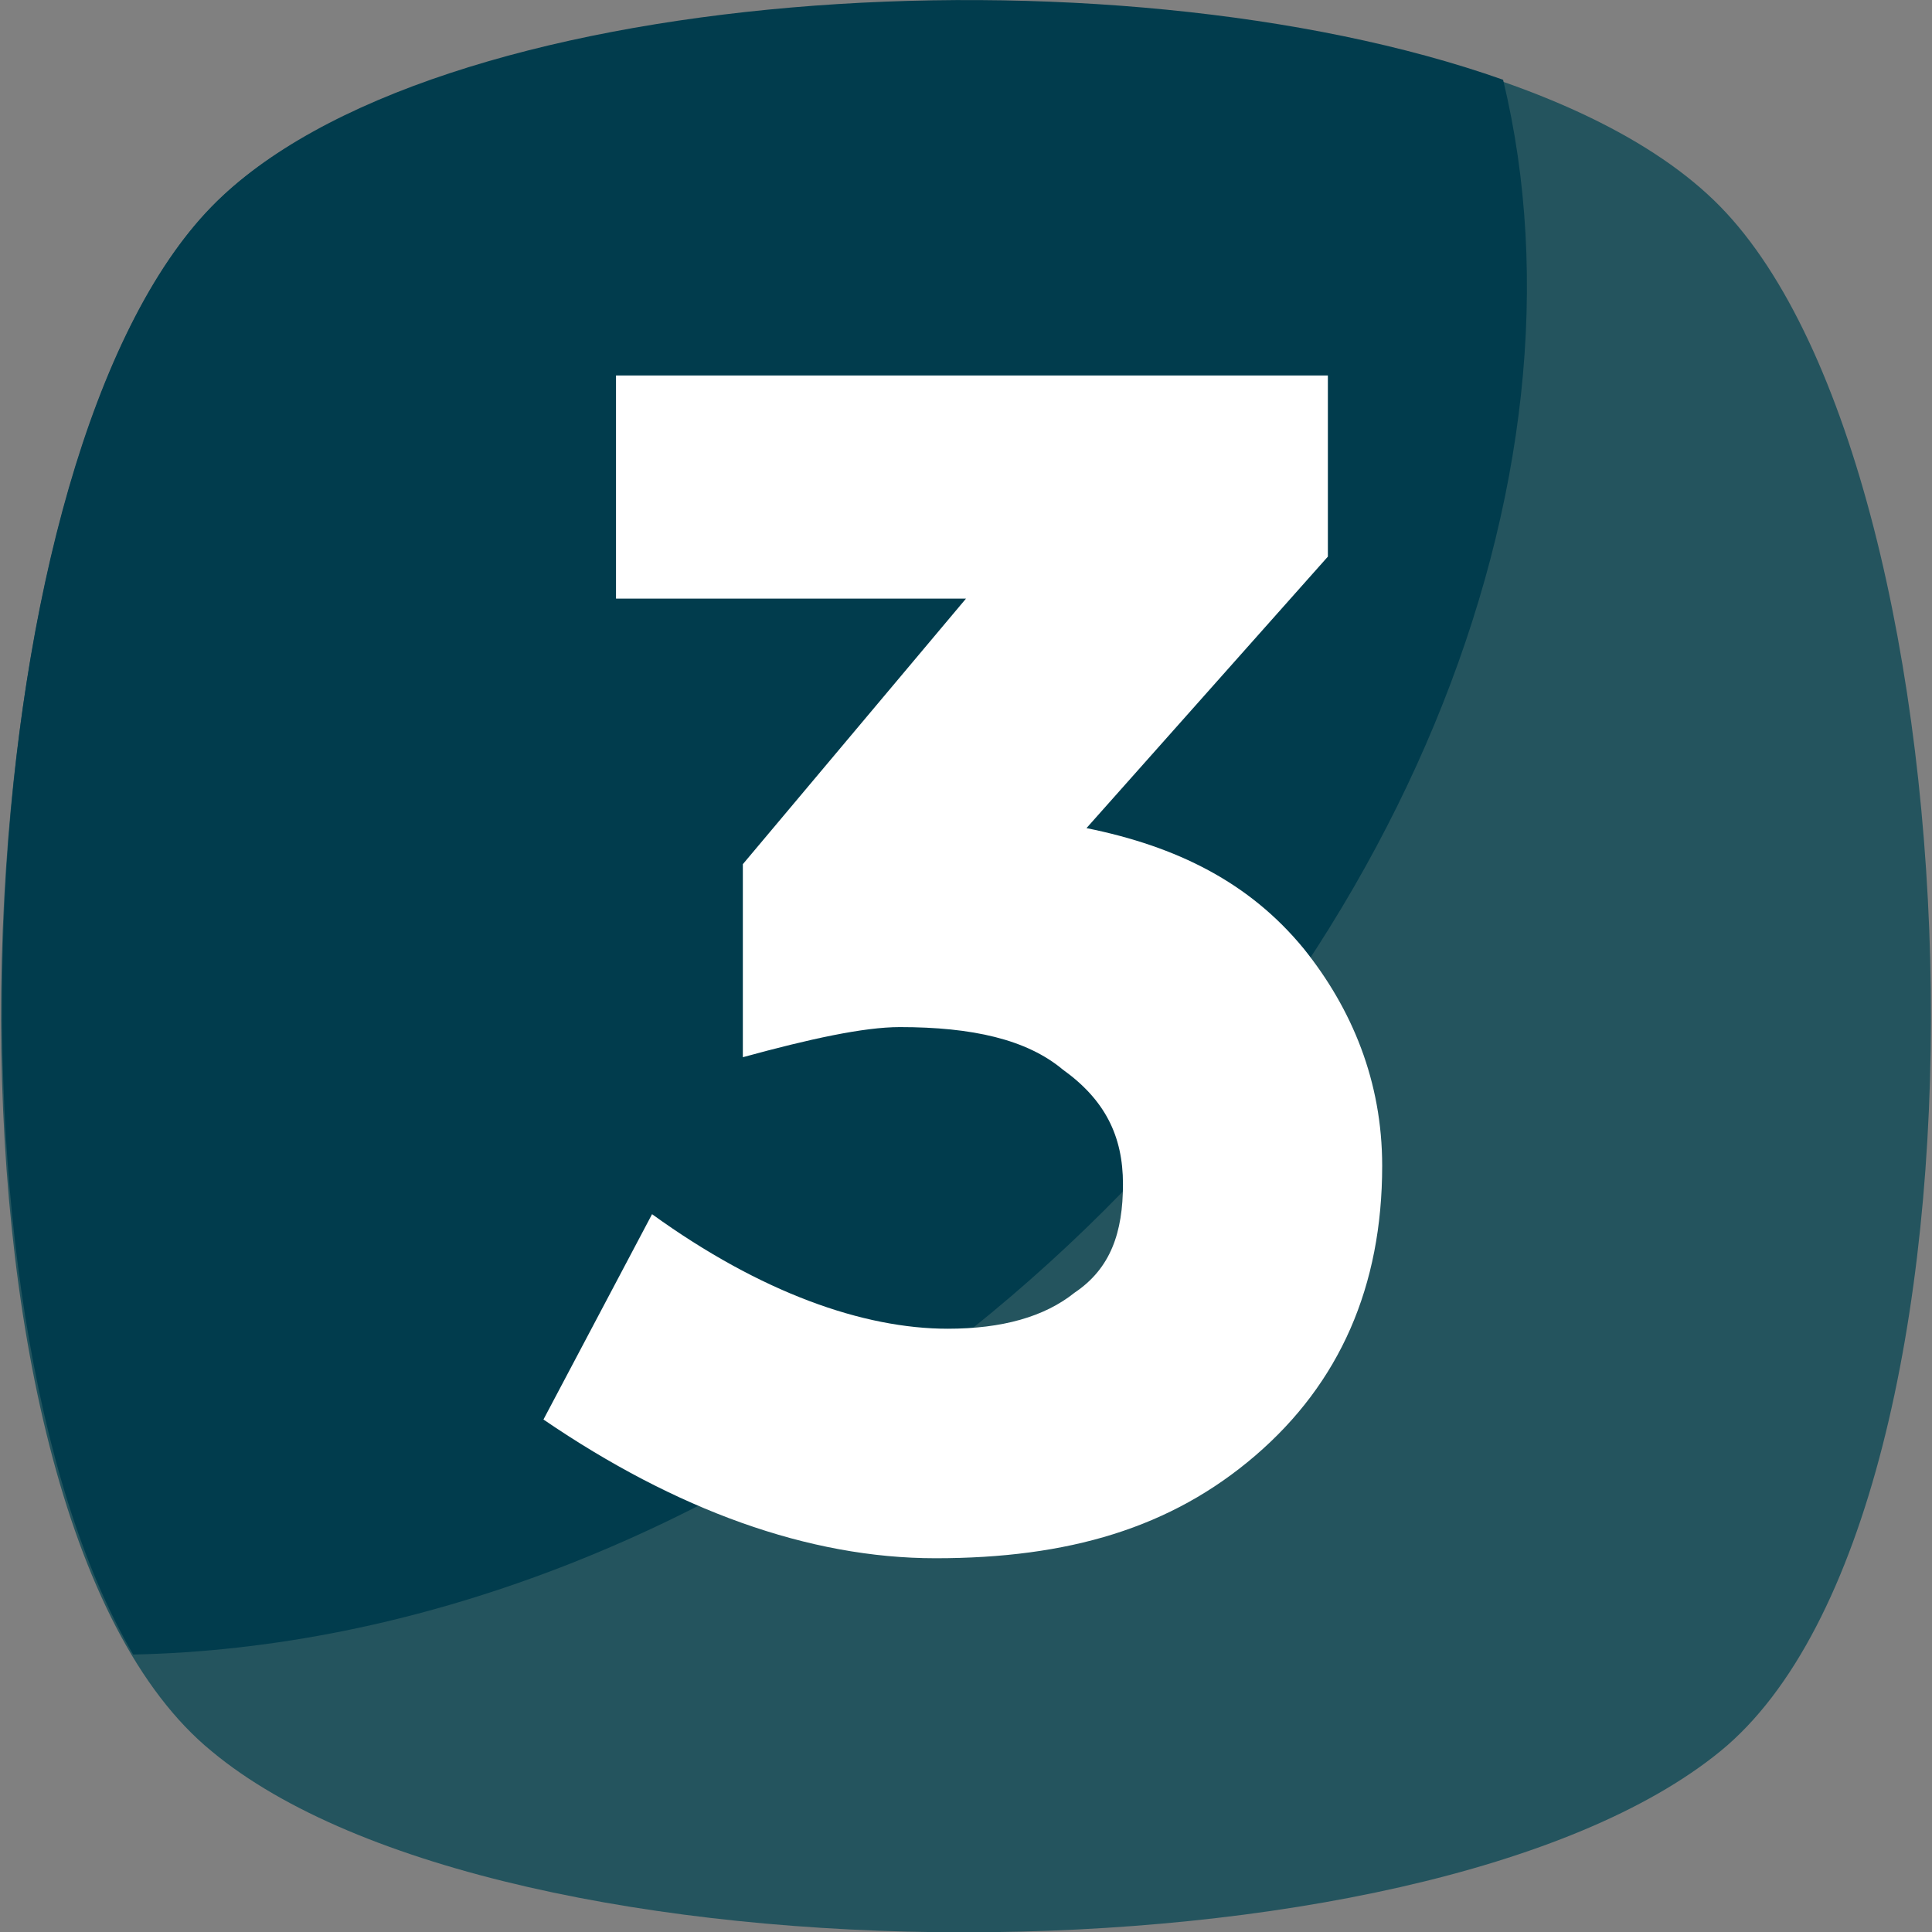
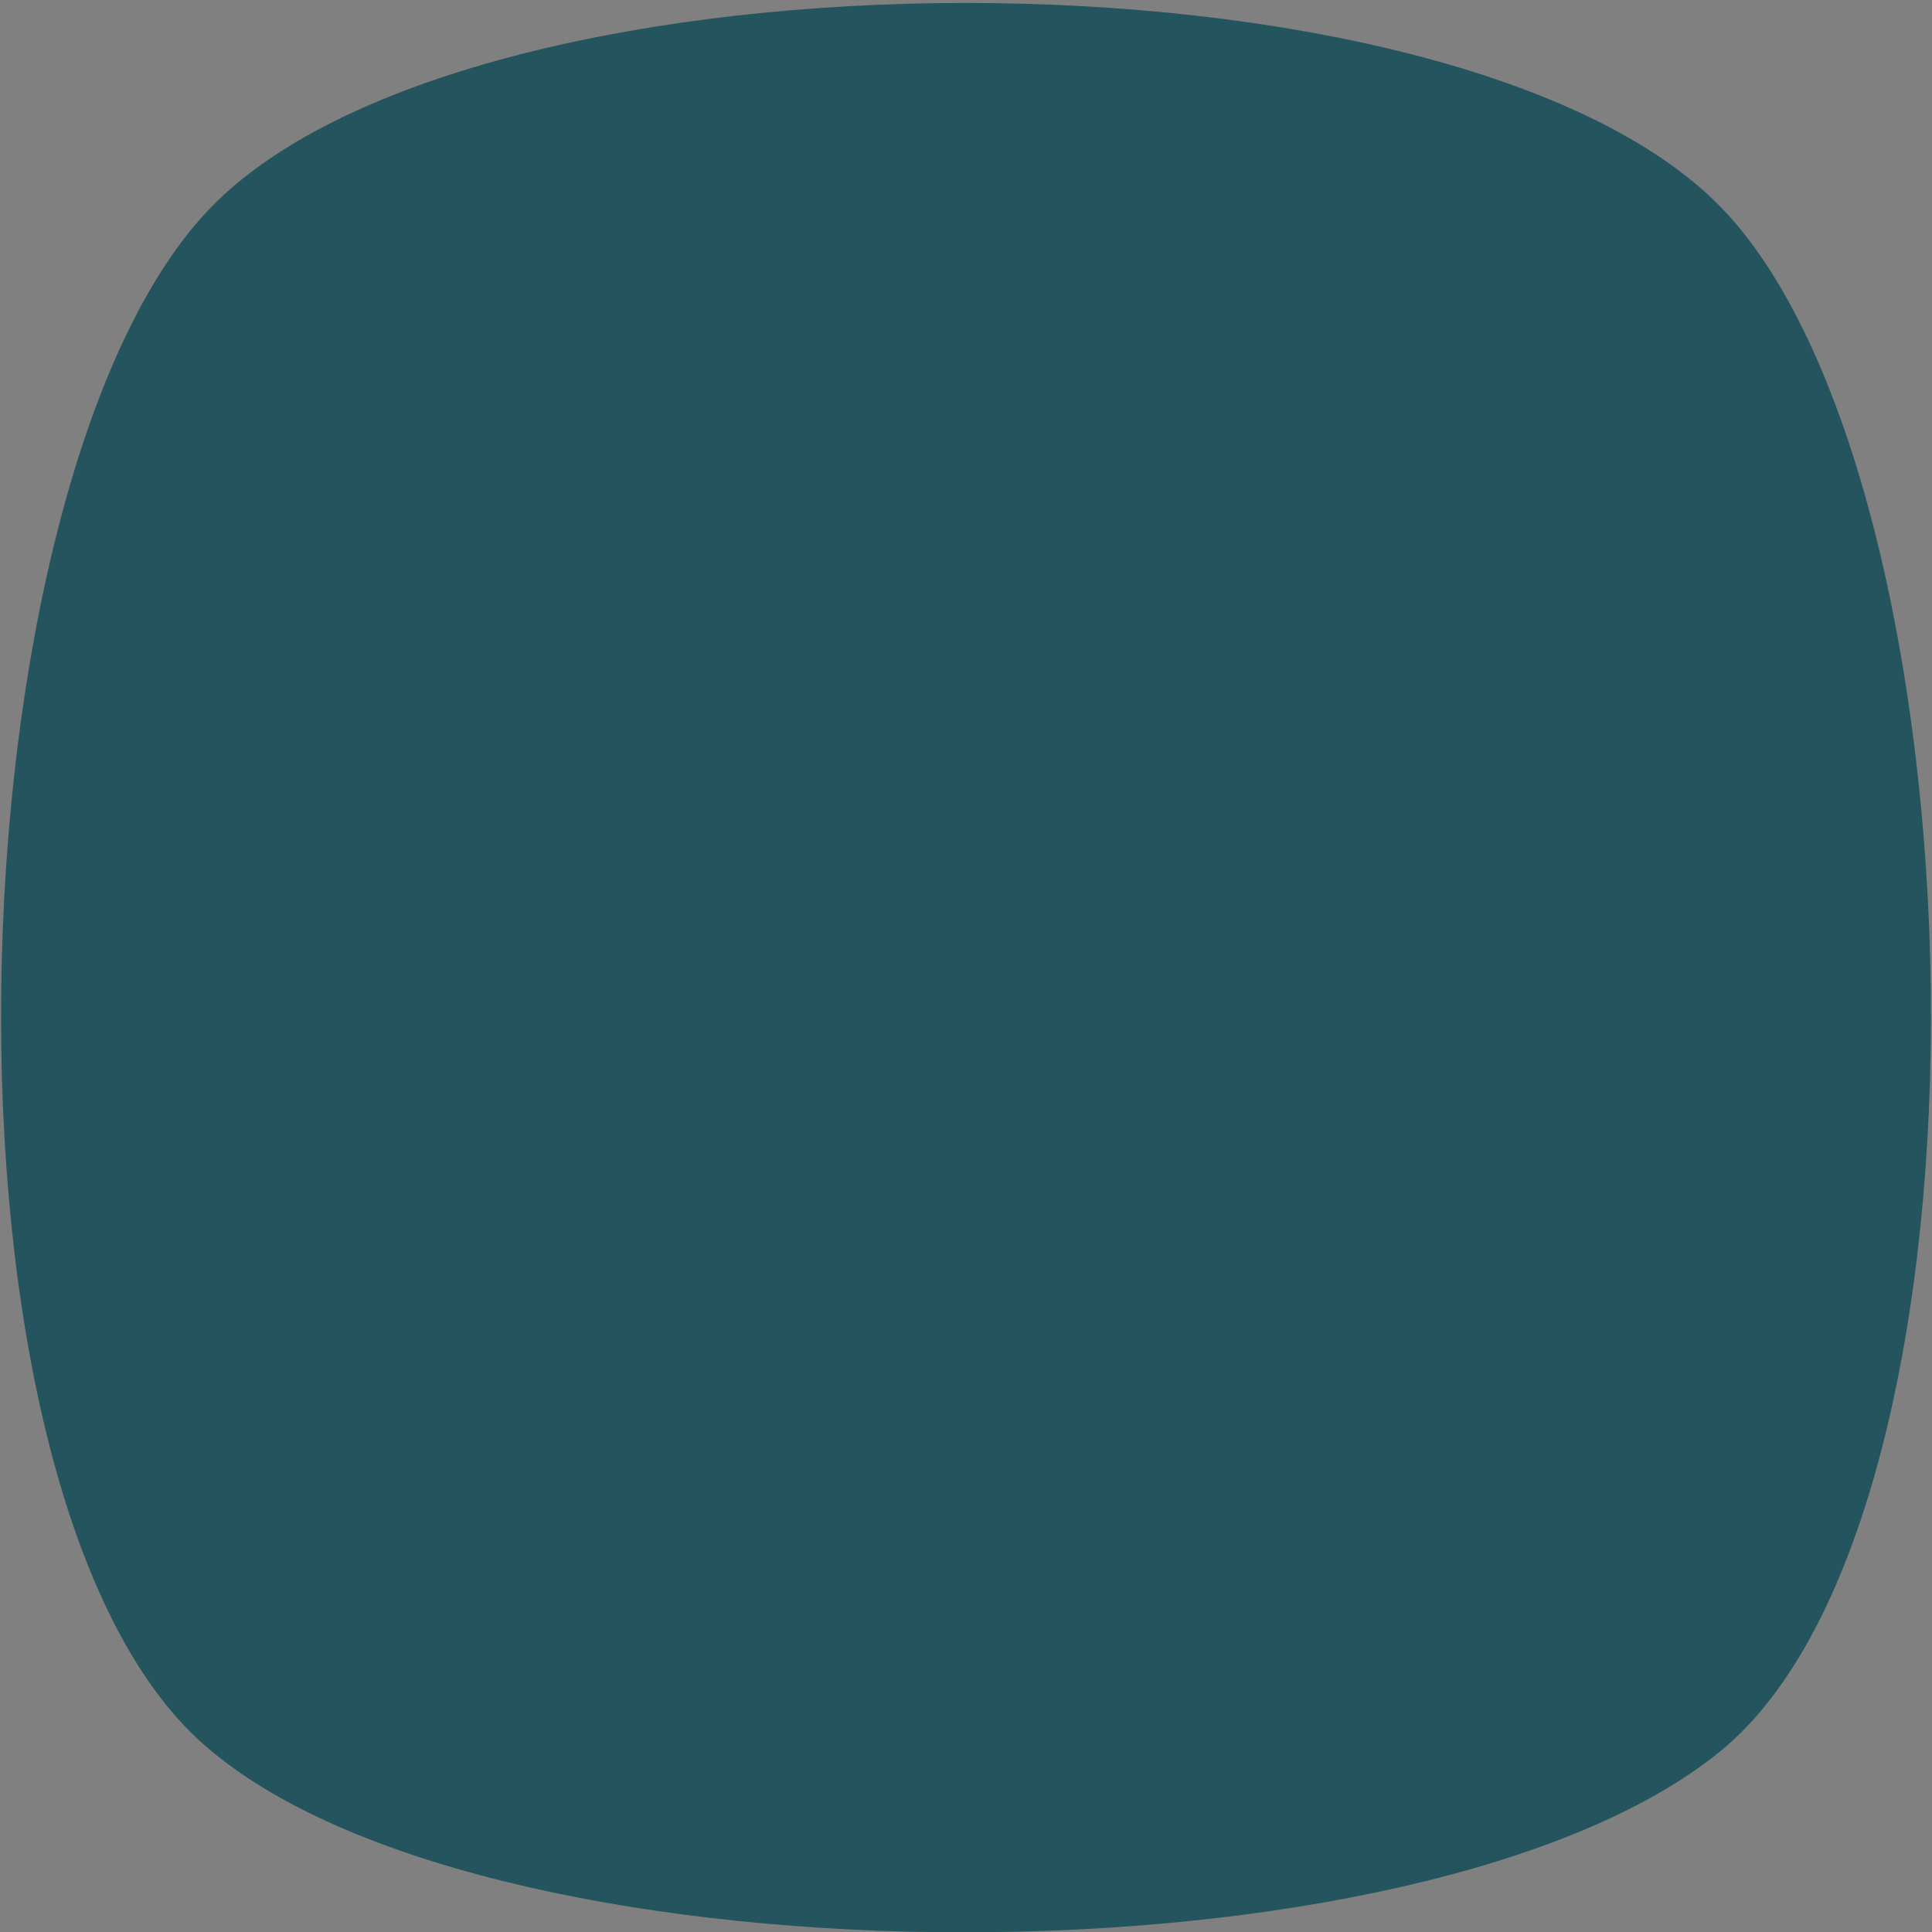
<svg xmlns="http://www.w3.org/2000/svg" id="Capa_1" x="0px" y="0px" viewBox="0 0 455.4 455.4" xml:space="preserve">
  <rect x="0" y="0" width="455.4" height="455.4" fill="#808080" stroke="none" />
  <style type="text/css">
	.st0{fill:#24545E;}
	.st1{fill:#013C4D;}
	.st2{fill:#FFFFFF;}
</style>
  <path class="st0" d="M405.5,412.8c-69.7,56.9-287.3,56.9-355.6,0c-69.7-56.9-62.6-300.1,0-364.1s293-64,355.6,0  S475.2,355.9,405.5,412.8z" />
-   <path class="st1" d="M229.1,313.2C166.6,363,96.9,388.6,31.4,390C-16.9,307.5-7,107,49.9,48.7c51.2-52.6,211.9-62.6,304.4-29.9  C377,112.7,330.1,232.1,229.1,313.2z" />
-   <path class="st2" d="M145.2,141.1V88.5H313v42.7l-56.9,64c21.3,4.3,38.4,12.8,51.2,28.4c11.4,14.2,18.5,31.3,18.5,51.2  c0,28.4-10,51.2-29.9,68.3s-44.1,24.2-75.4,24.2c-29.9,0-61.2-11.4-92.4-32.7l25.6-48.4c25.6,18.5,49.8,27,69.7,27  c12.8,0,22.8-2.8,29.9-8.5c8.5-5.7,11.4-14.2,11.4-25.6s-4.3-19.9-14.2-27c-8.5-7.1-21.3-10-38.4-10c-8.5,0-21.3,2.8-37,7.1v-45.5  l52.6-62.6L145.2,141.1L145.2,141.1z" />
</svg>